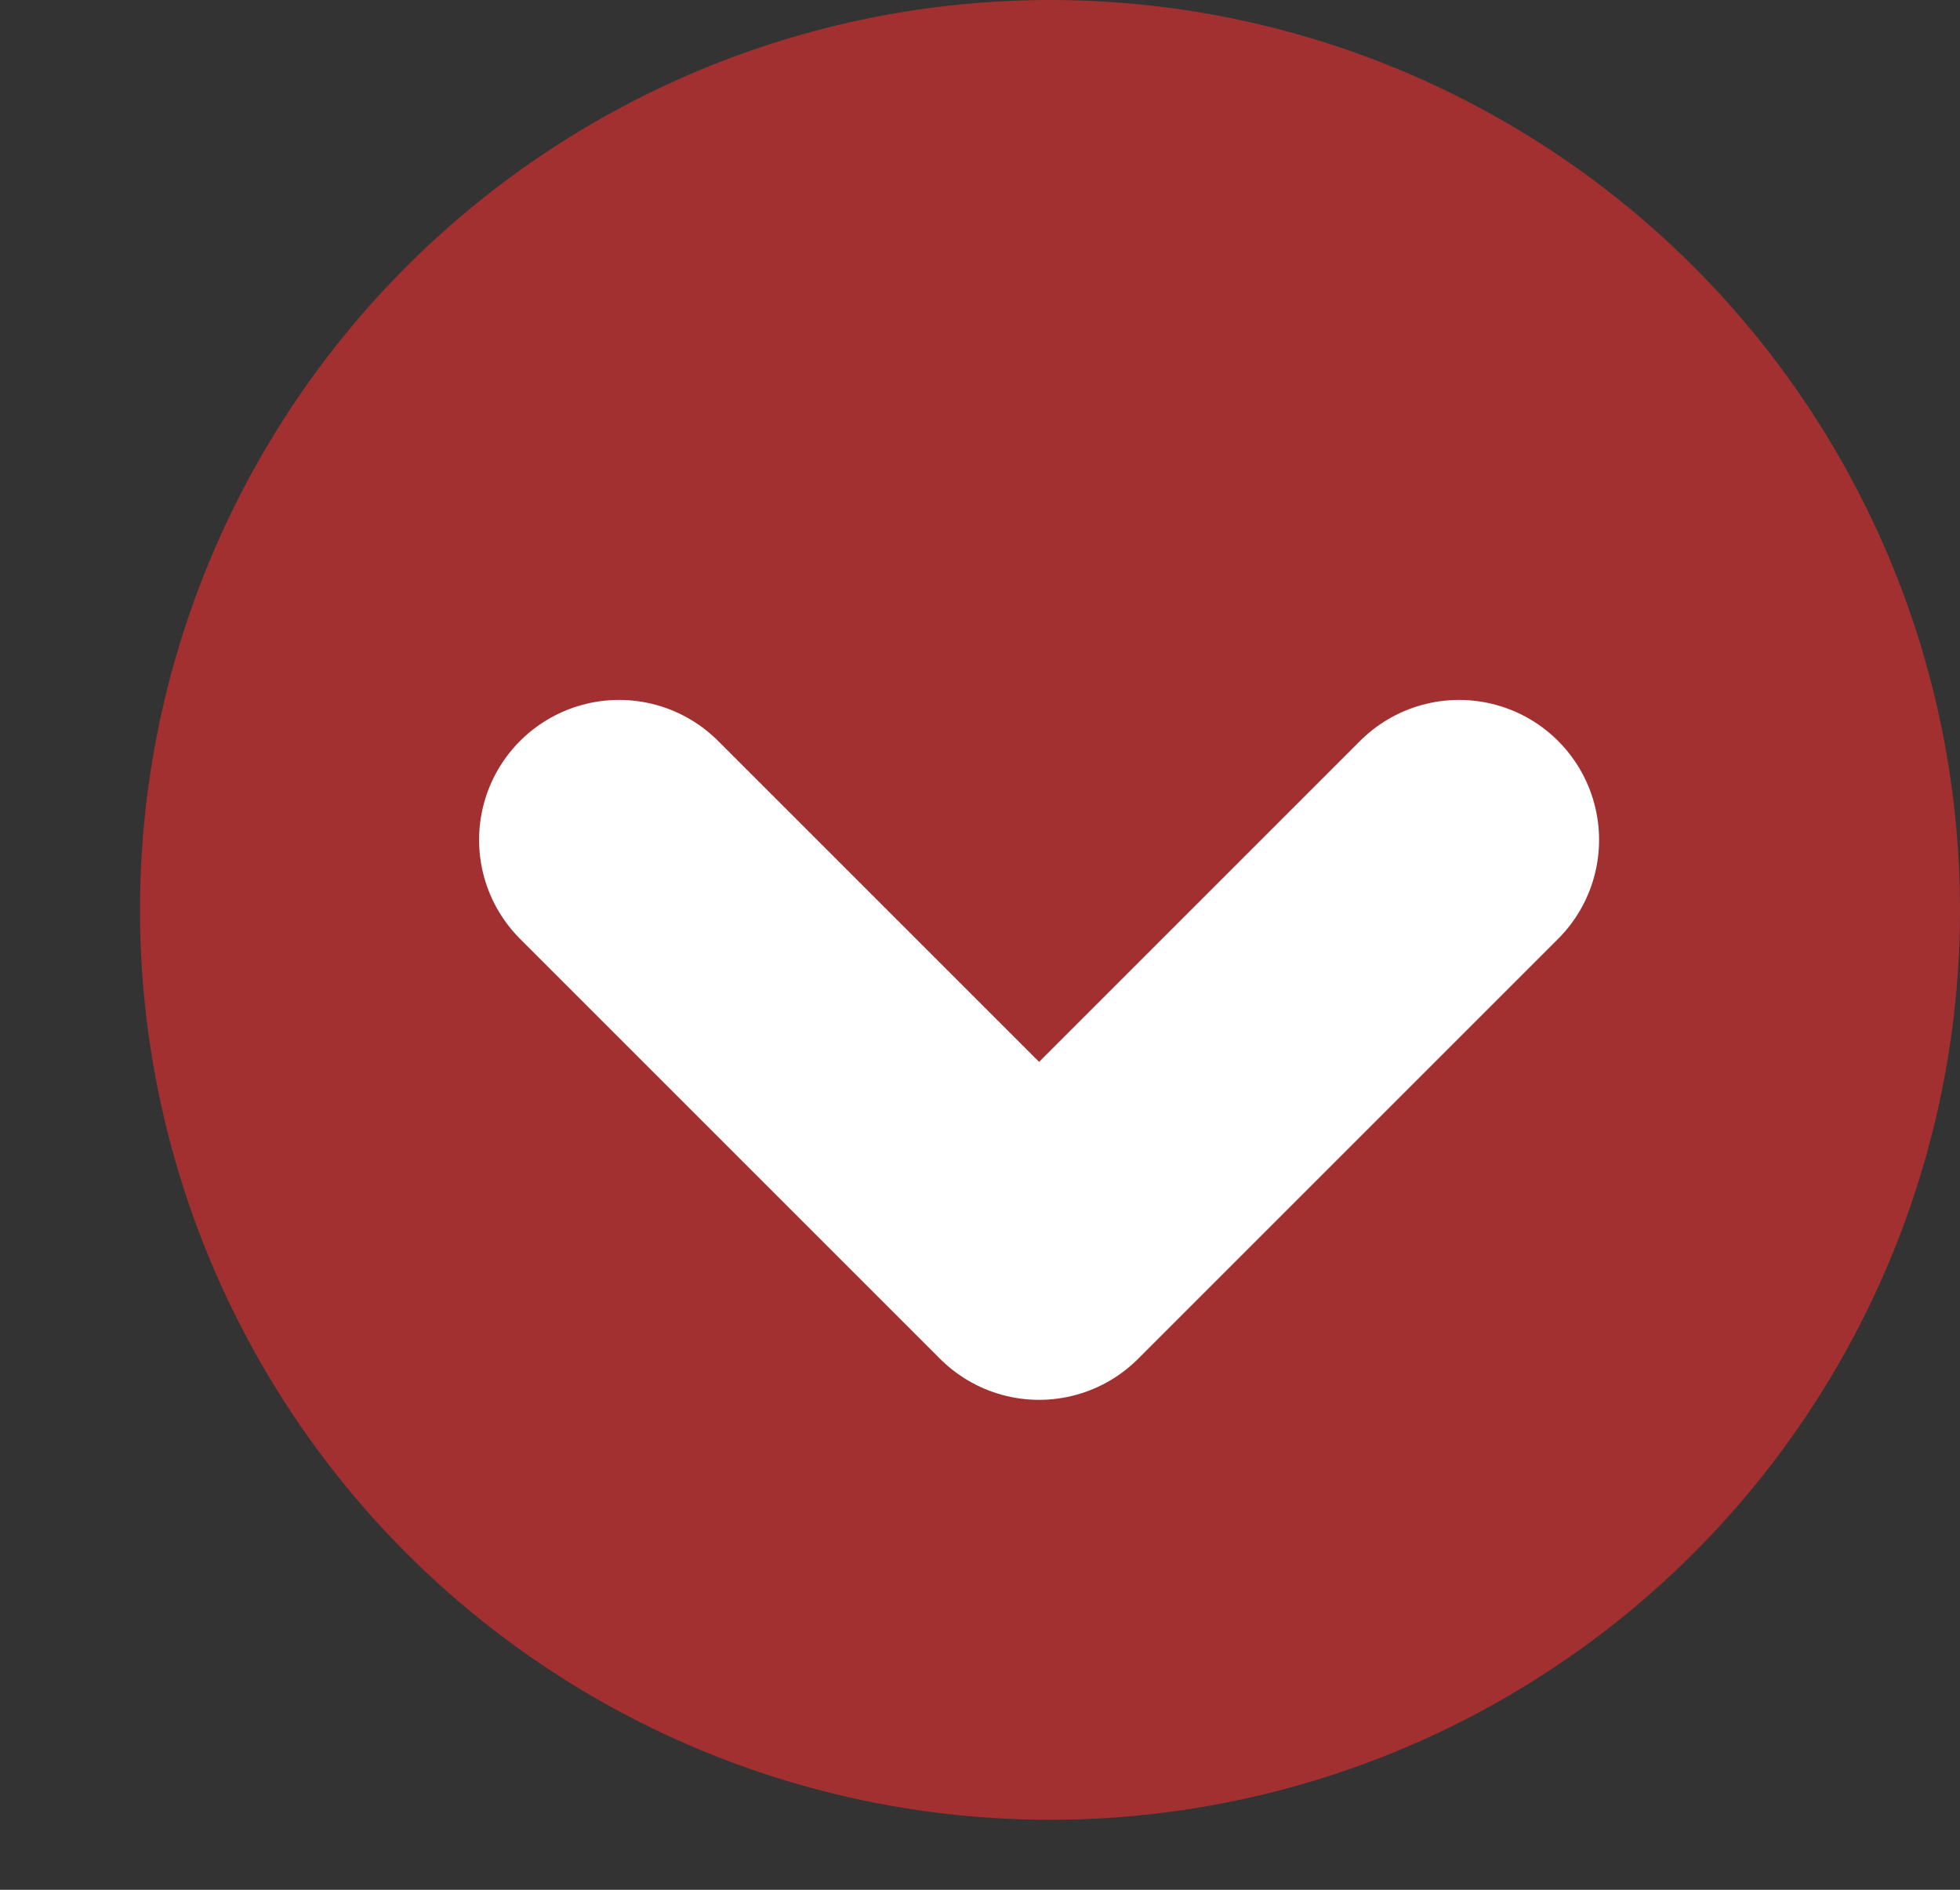
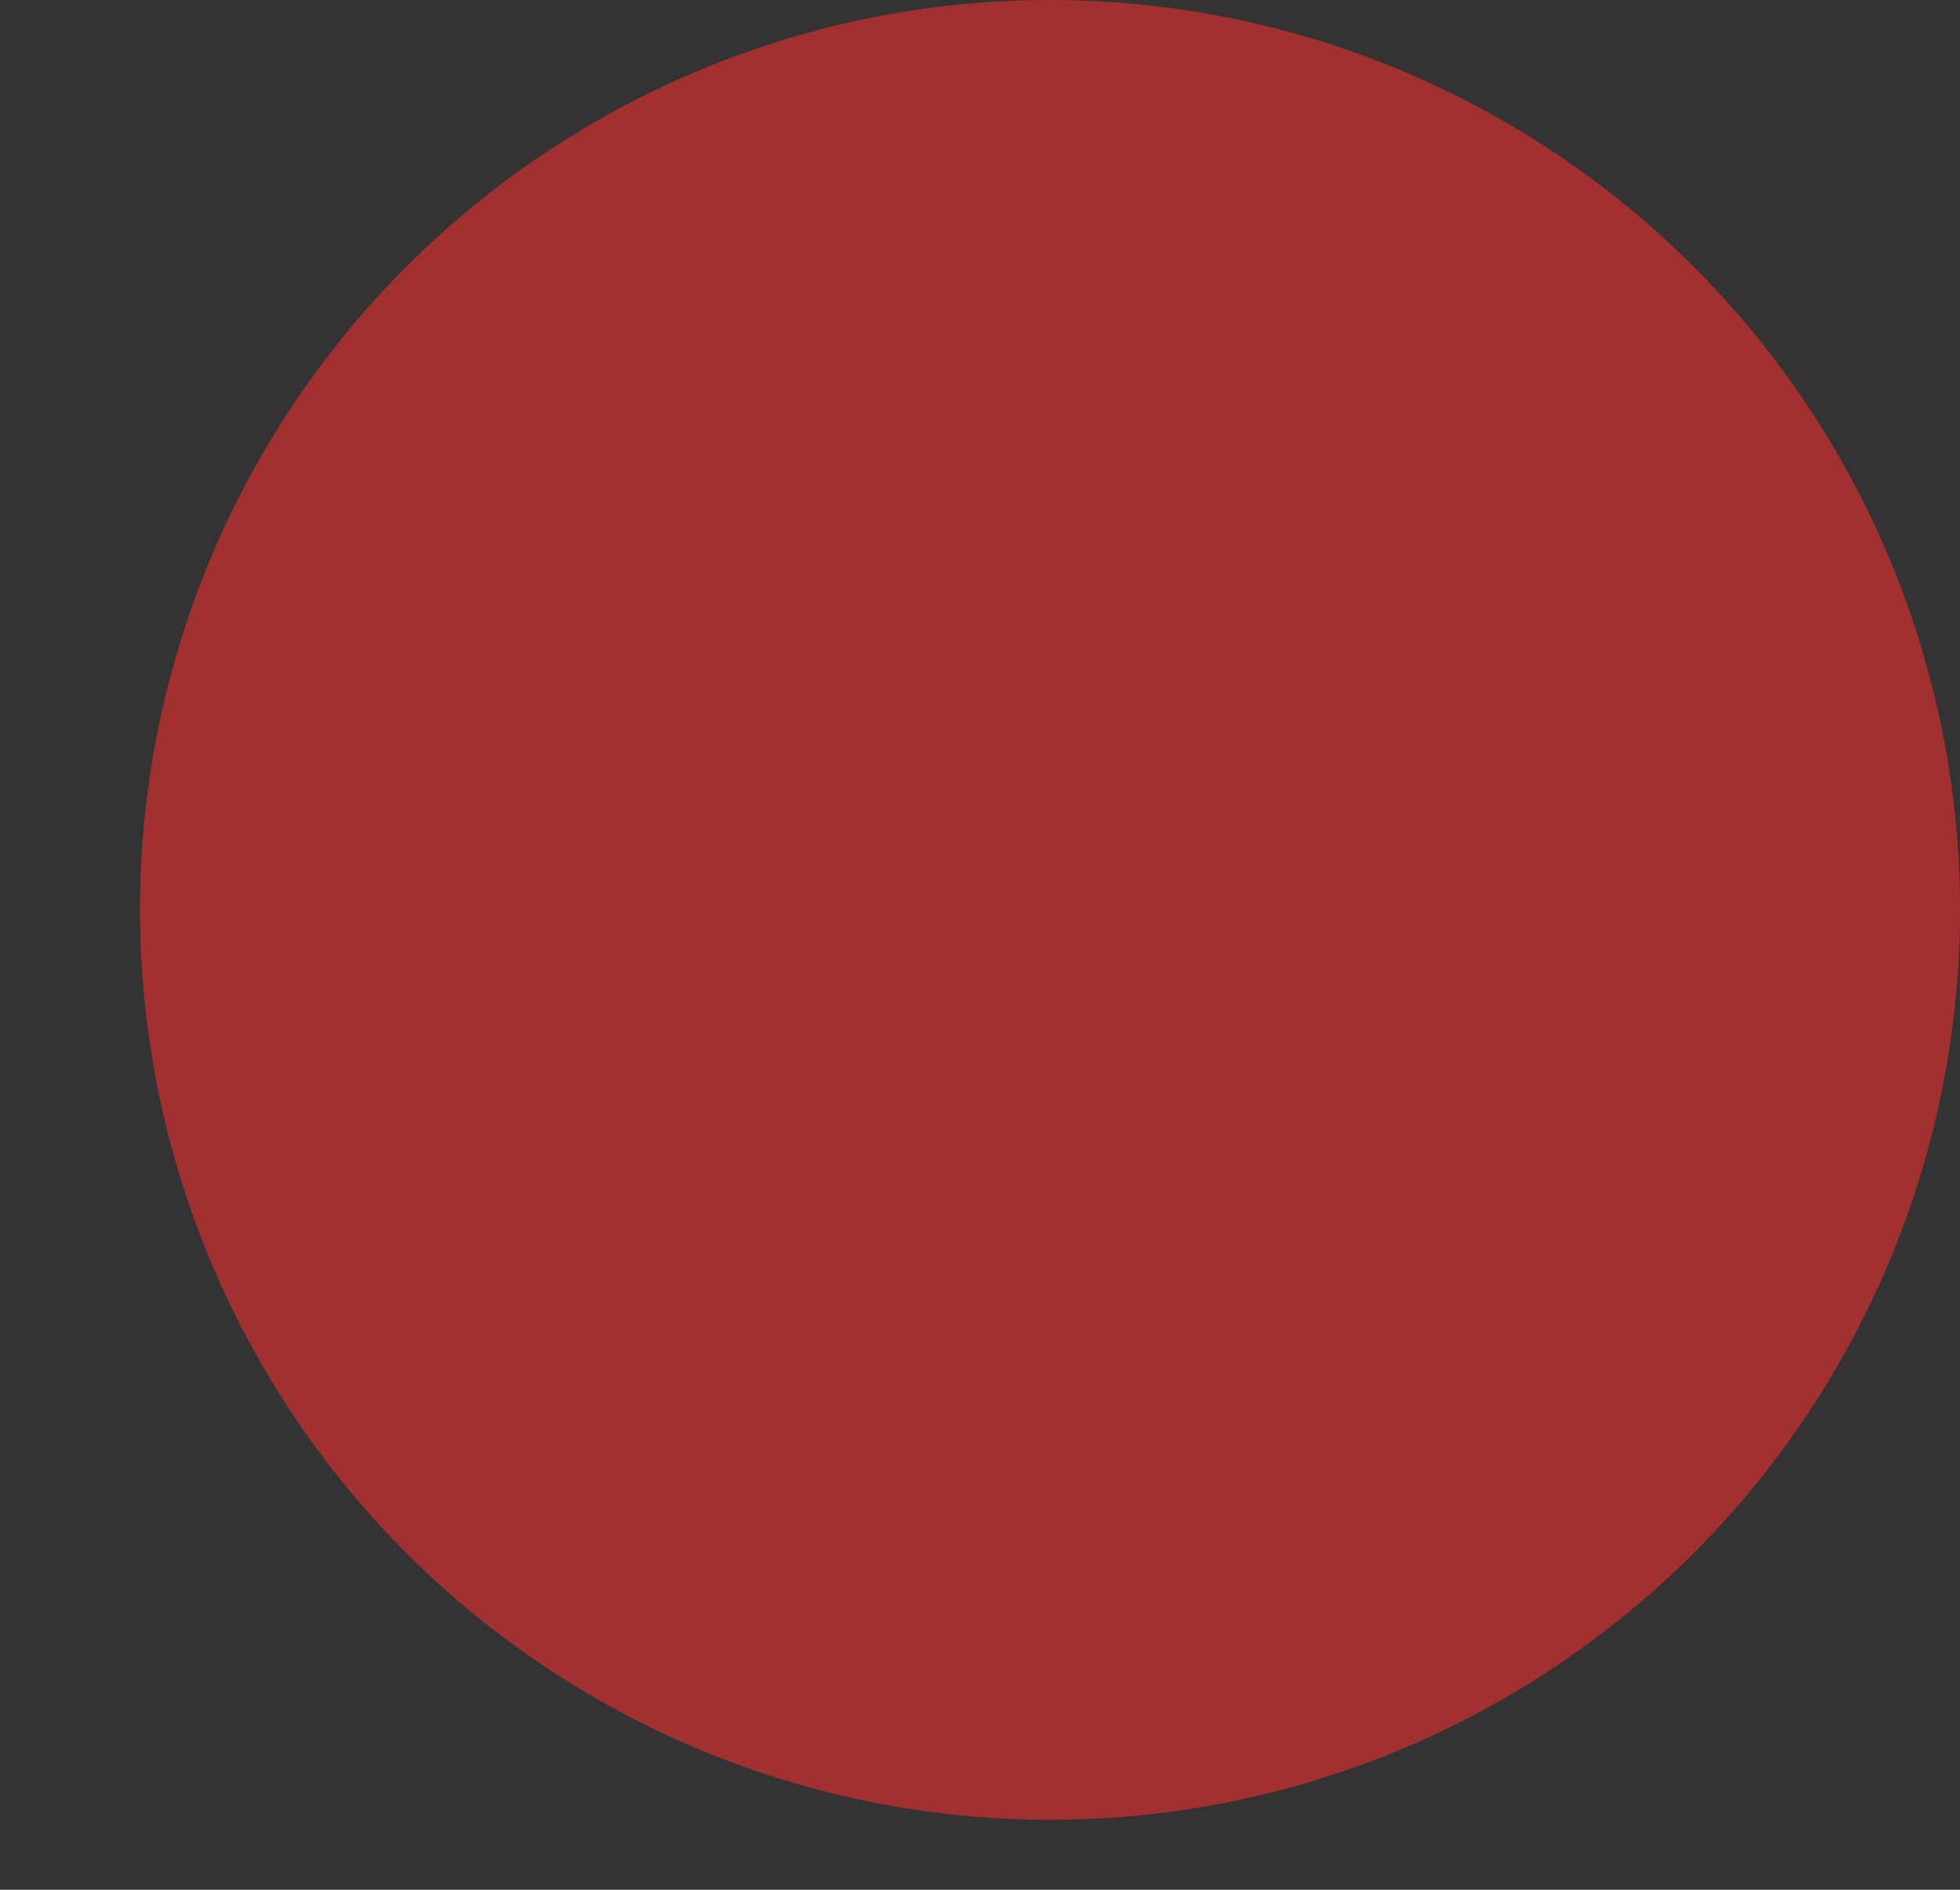
<svg xmlns="http://www.w3.org/2000/svg" width="28" height="27" viewBox="0 0 28 27" fill="none">
  <rect x="0" y="0" width="28" height="27" fill="#333333" stroke="none" />
  <circle cx="15" cy="13" r="13" fill="#A23030" />
-   <path d="M8.844 12L14.844 18L20.844 12" stroke="white" stroke-width="4" stroke-linecap="round" stroke-linejoin="round" />
</svg>